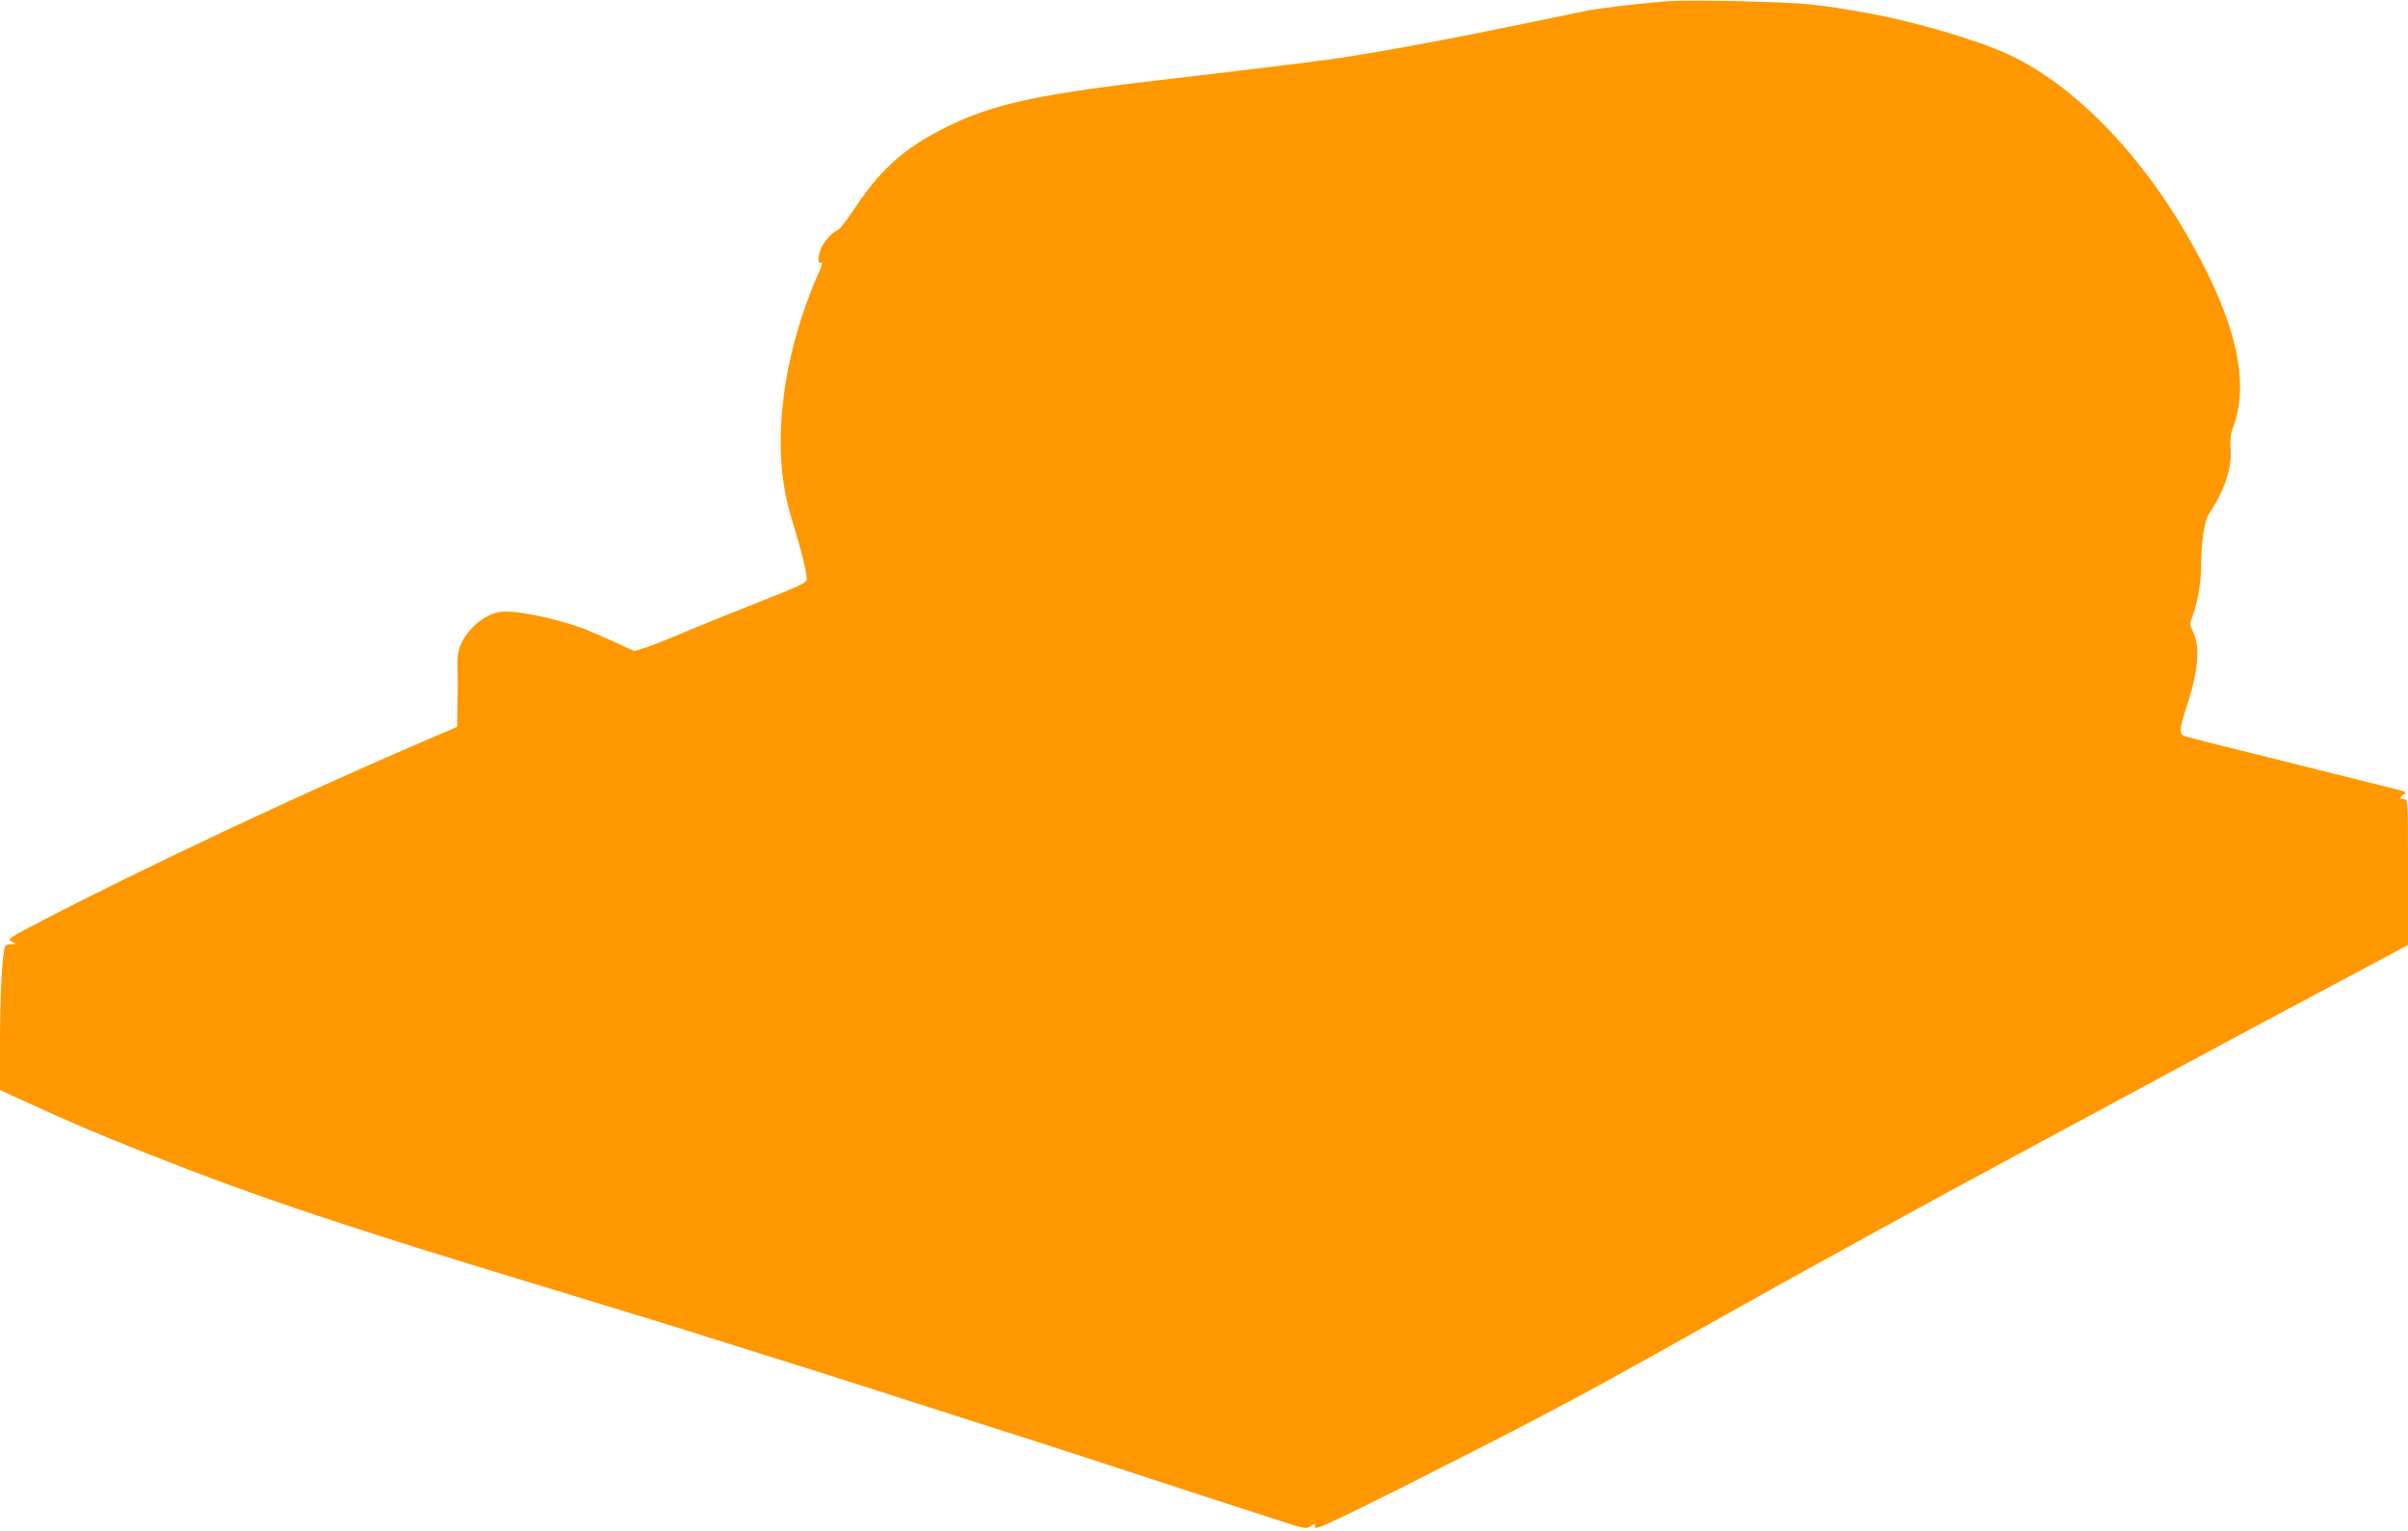
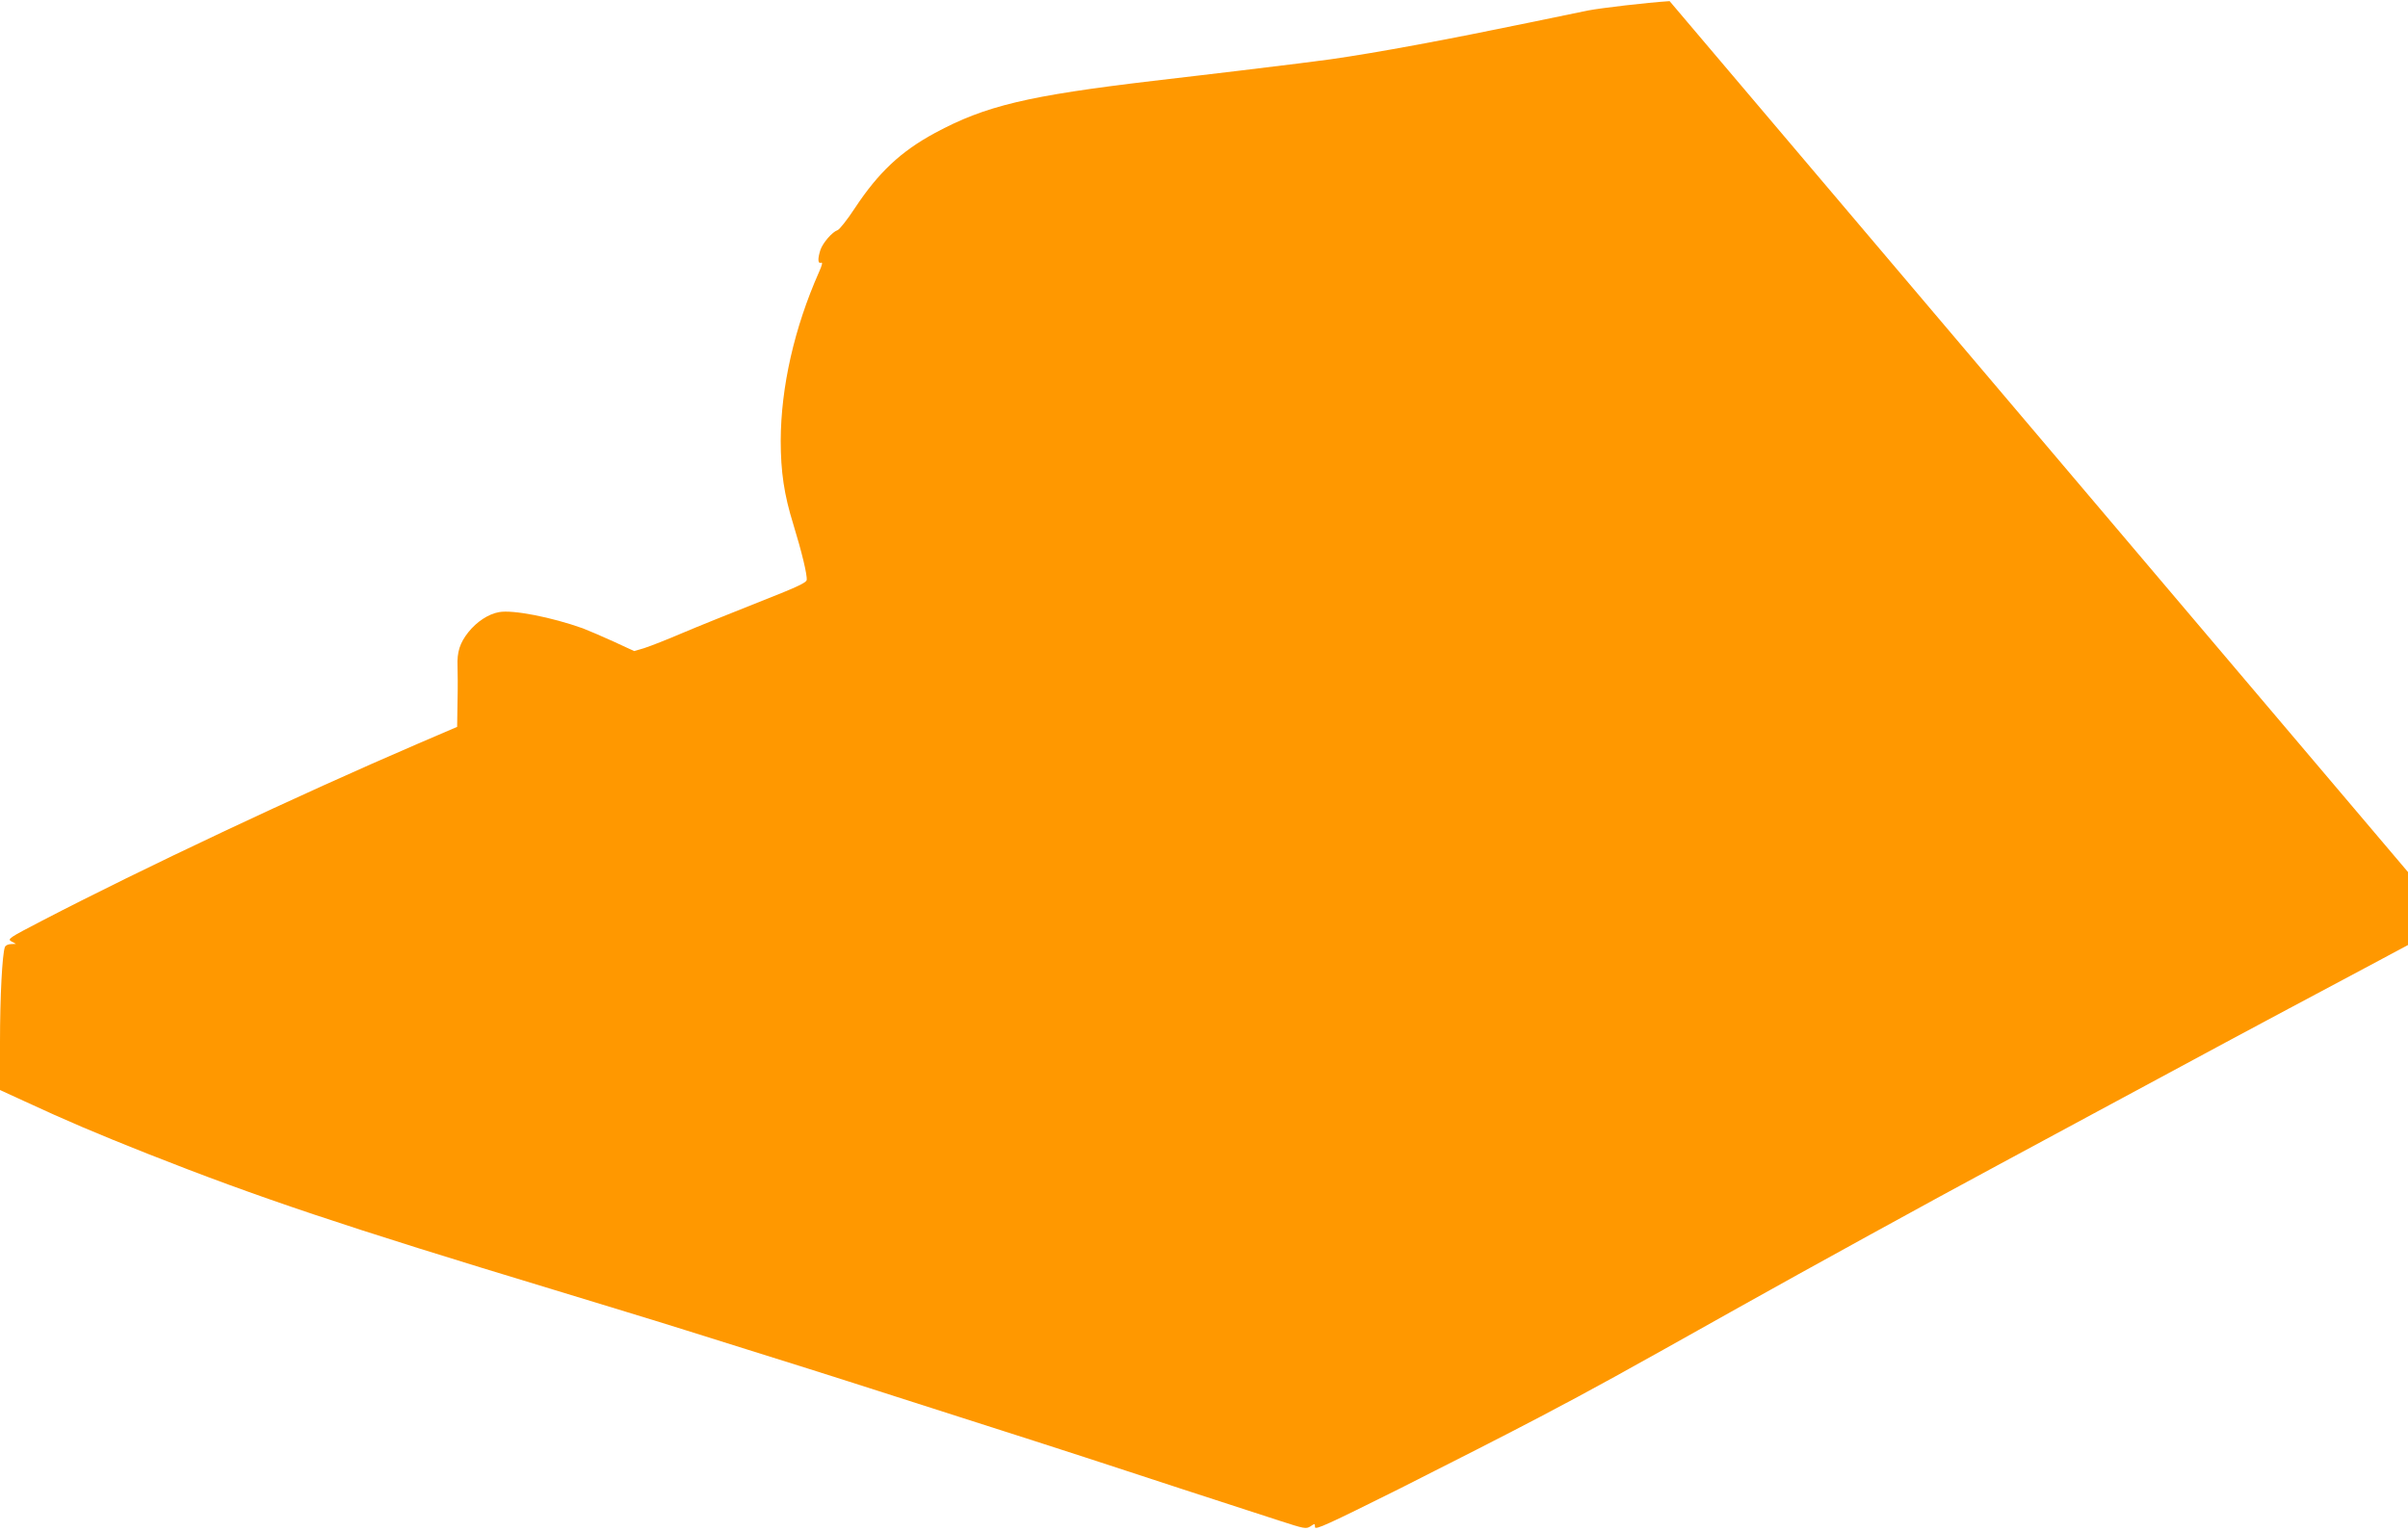
<svg xmlns="http://www.w3.org/2000/svg" version="1.0" width="1280pt" height="814pt" viewBox="0 0 1280 814" preserveAspectRatio="xMidYMid meet">
  <g transform="translate(0,814) scale(0.1,-0.1)" fill="#ff9800" stroke="none">
-     <path d="M8875 8134 c-122 -8 -362 -36 -435 -50 -41 -8 -181 -37 -310 -64 -439 -91 -804 -159 -1055 -195 -96 -13 -198 -26 -480 -60 -71 -8 -166 -20 -210 -25 -44 -5 -159 -19 -255 -30 -667 -79 -891 -132 -1160 -277 -181 -98 -300 -209 -426 -400 -40 -61 -82 -114 -92 -117 -28 -9 -78 -67 -91 -105 -15 -47 -14 -74 3 -68 10 4 7 -11 -11 -51 -131 -296 -202 -610 -203 -895 0 -165 18 -288 67 -445 45 -147 75 -271 71 -296 -2 -15 -57 -40 -263 -121 -143 -57 -323 -129 -400 -162 -77 -33 -166 -68 -197 -78 l-57 -17 -108 50 c-59 27 -134 59 -165 71 -165 59 -373 100 -446 86 -56 -10 -118 -51 -162 -106 -46 -58 -61 -106 -58 -181 1 -29 2 -114 0 -188 l-2 -135 -205 -88 c-640 -275 -1473 -668 -2000 -942 -179 -93 -187 -98 -164 -111 l24 -13 -26 -1 c-15 0 -30 -7 -33 -16 -14 -37 -26 -263 -26 -505 l0 -255 133 -61 c222 -103 380 -170 652 -278 587 -232 1045 -386 2165 -725 239 -73 549 -167 688 -211 676 -212 775 -243 877 -276 970 -310 1171 -375 1470 -473 216 -71 329 -108 813 -265 136 -44 144 -46 168 -31 23 16 24 15 24 -4 0 -17 66 13 453 206 248 125 584 296 745 381 296 156 399 213 1062 585 337 189 1033 572 1365 750 77 42 307 165 510 275 438 237 997 537 1325 711 129 69 261 139 292 156 l58 31 0 388 c0 380 0 387 -20 387 -25 0 -26 9 -3 25 16 12 13 14 -22 24 -22 5 -276 69 -565 141 -289 72 -542 135 -562 141 -49 13 -49 24 3 186 54 167 64 295 29 367 -21 44 -21 49 -7 85 25 61 47 185 47 263 1 139 17 247 43 287 82 123 122 243 114 344 -3 52 0 81 14 117 77 203 32 474 -136 815 -268 545 -666 983 -1058 1165 -165 77 -500 175 -742 219 -164 29 -175 31 -308 47 -117 14 -620 26 -752 18z" />
+     <path d="M8875 8134 c-122 -8 -362 -36 -435 -50 -41 -8 -181 -37 -310 -64 -439 -91 -804 -159 -1055 -195 -96 -13 -198 -26 -480 -60 -71 -8 -166 -20 -210 -25 -44 -5 -159 -19 -255 -30 -667 -79 -891 -132 -1160 -277 -181 -98 -300 -209 -426 -400 -40 -61 -82 -114 -92 -117 -28 -9 -78 -67 -91 -105 -15 -47 -14 -74 3 -68 10 4 7 -11 -11 -51 -131 -296 -202 -610 -203 -895 0 -165 18 -288 67 -445 45 -147 75 -271 71 -296 -2 -15 -57 -40 -263 -121 -143 -57 -323 -129 -400 -162 -77 -33 -166 -68 -197 -78 l-57 -17 -108 50 c-59 27 -134 59 -165 71 -165 59 -373 100 -446 86 -56 -10 -118 -51 -162 -106 -46 -58 -61 -106 -58 -181 1 -29 2 -114 0 -188 l-2 -135 -205 -88 c-640 -275 -1473 -668 -2000 -942 -179 -93 -187 -98 -164 -111 l24 -13 -26 -1 c-15 0 -30 -7 -33 -16 -14 -37 -26 -263 -26 -505 l0 -255 133 -61 c222 -103 380 -170 652 -278 587 -232 1045 -386 2165 -725 239 -73 549 -167 688 -211 676 -212 775 -243 877 -276 970 -310 1171 -375 1470 -473 216 -71 329 -108 813 -265 136 -44 144 -46 168 -31 23 16 24 15 24 -4 0 -17 66 13 453 206 248 125 584 296 745 381 296 156 399 213 1062 585 337 189 1033 572 1365 750 77 42 307 165 510 275 438 237 997 537 1325 711 129 69 261 139 292 156 l58 31 0 388 z" />
  </g>
</svg>